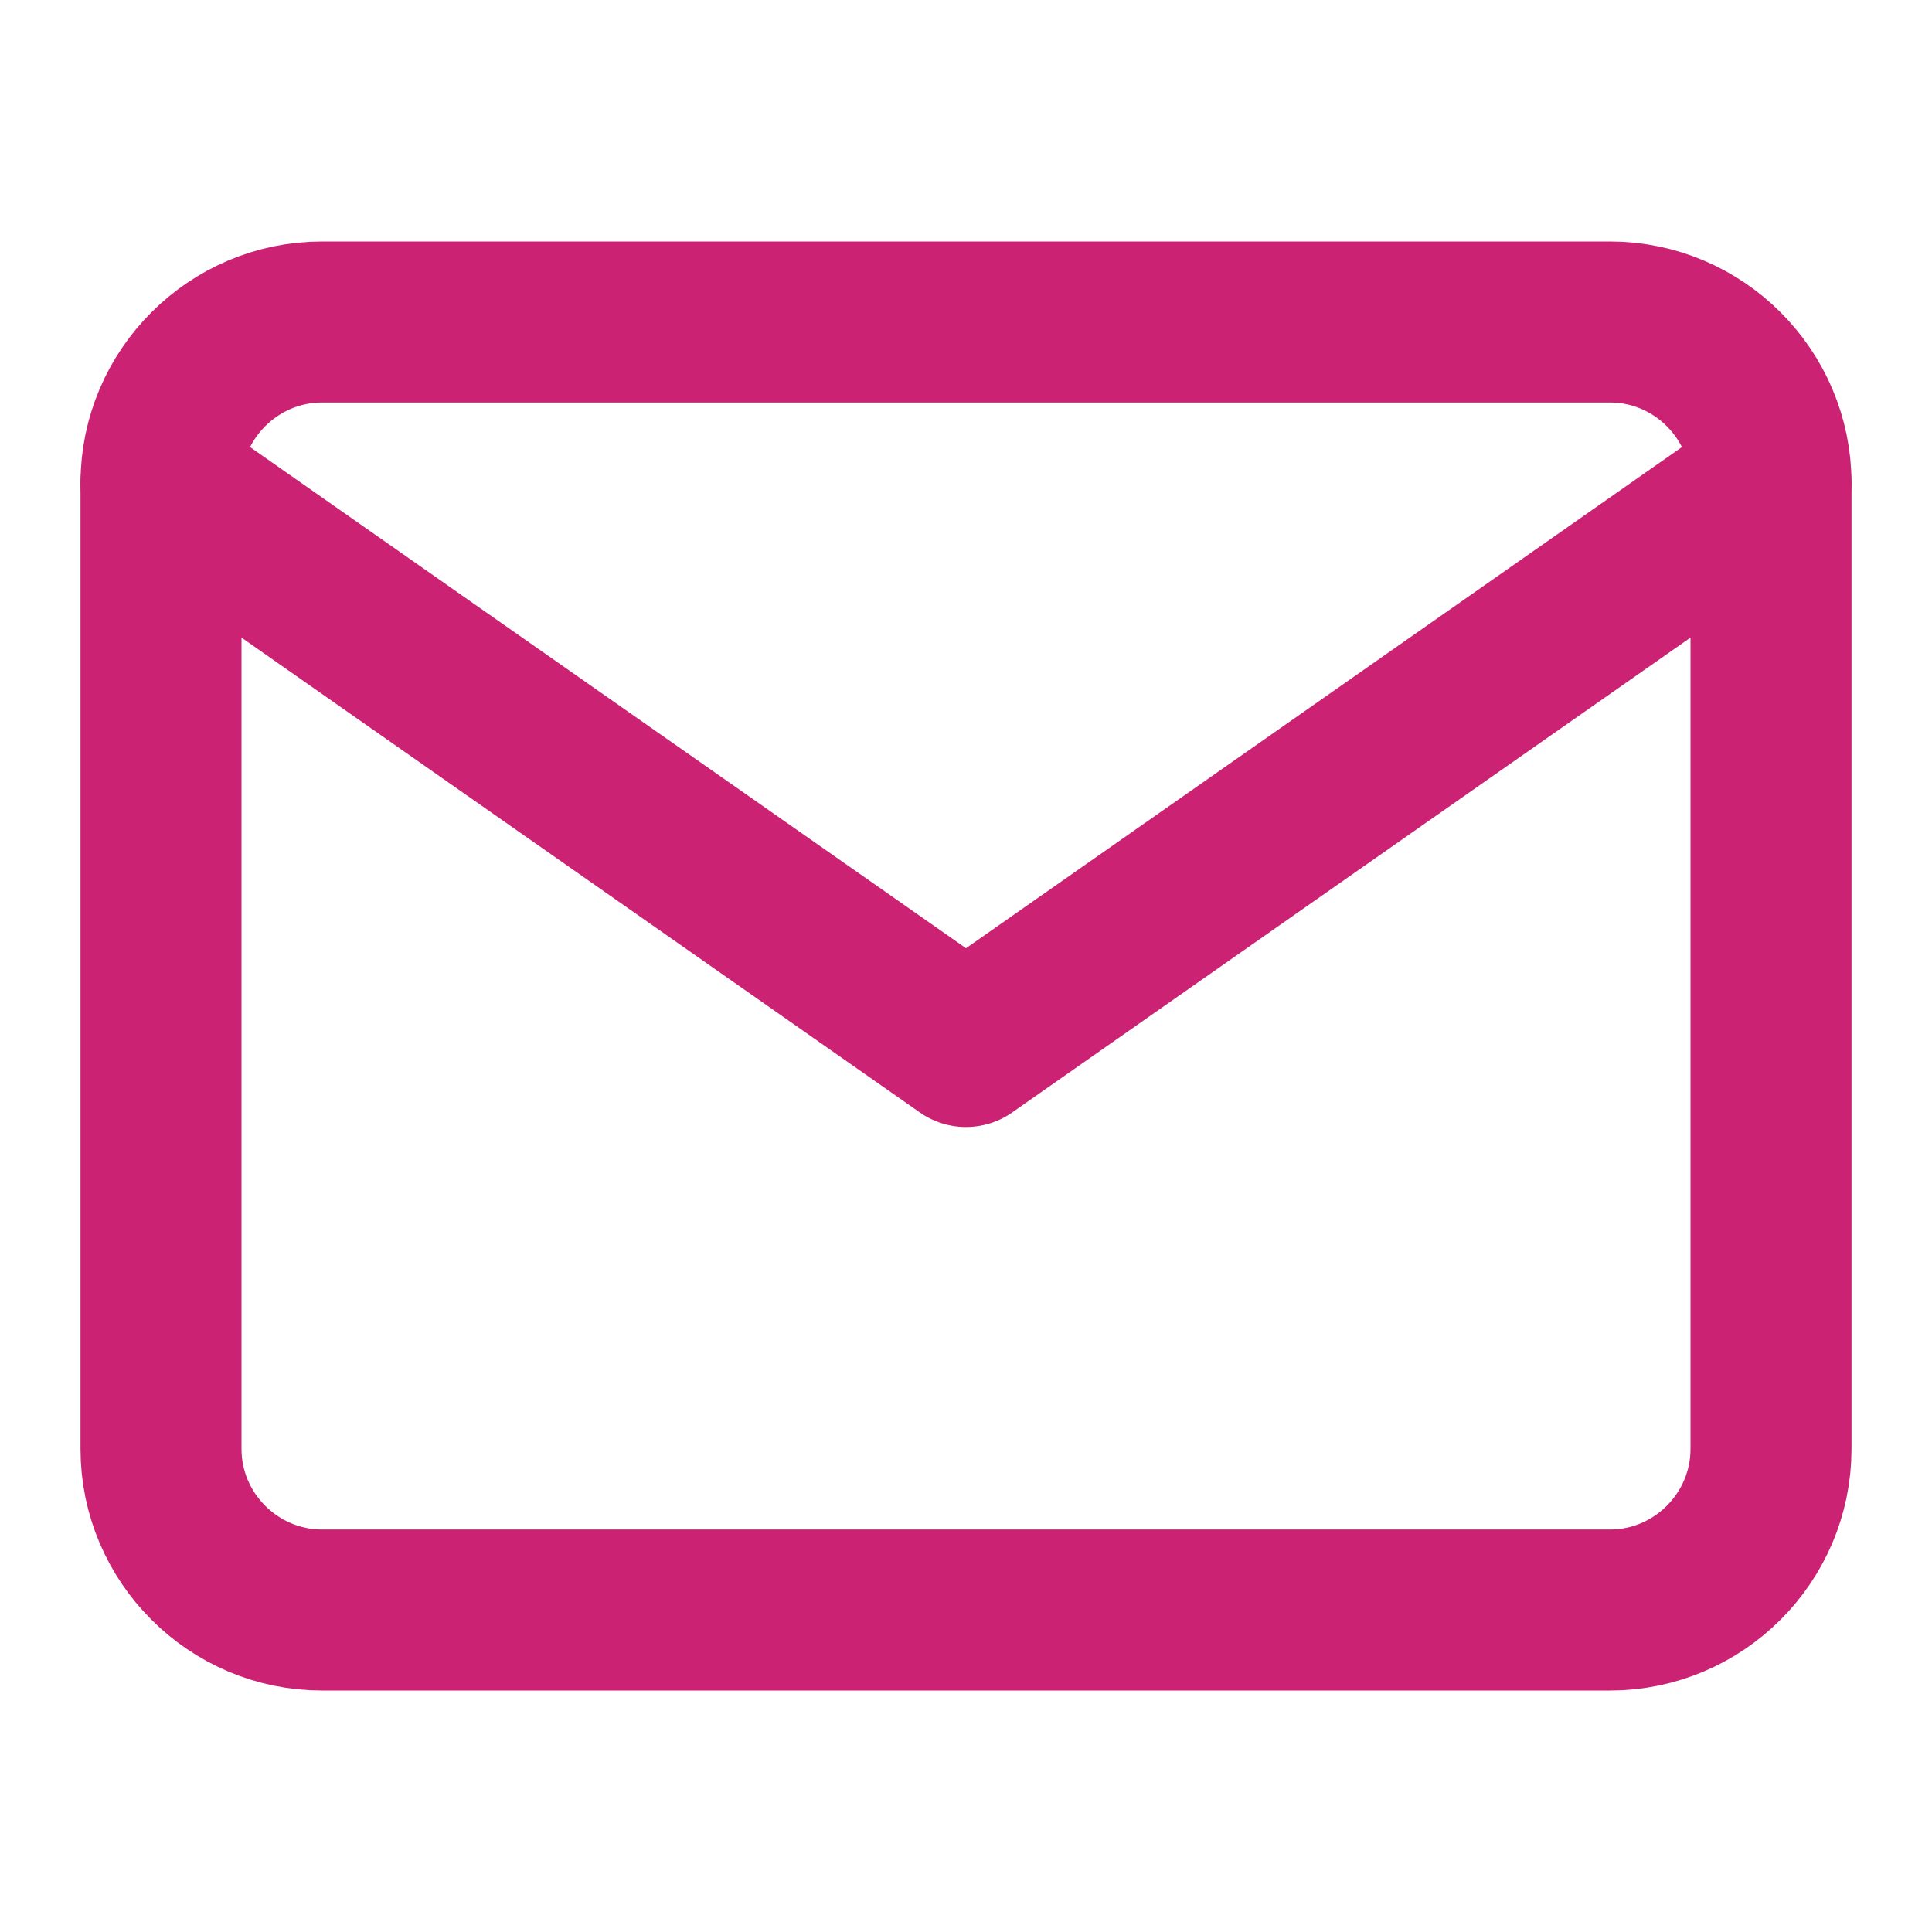
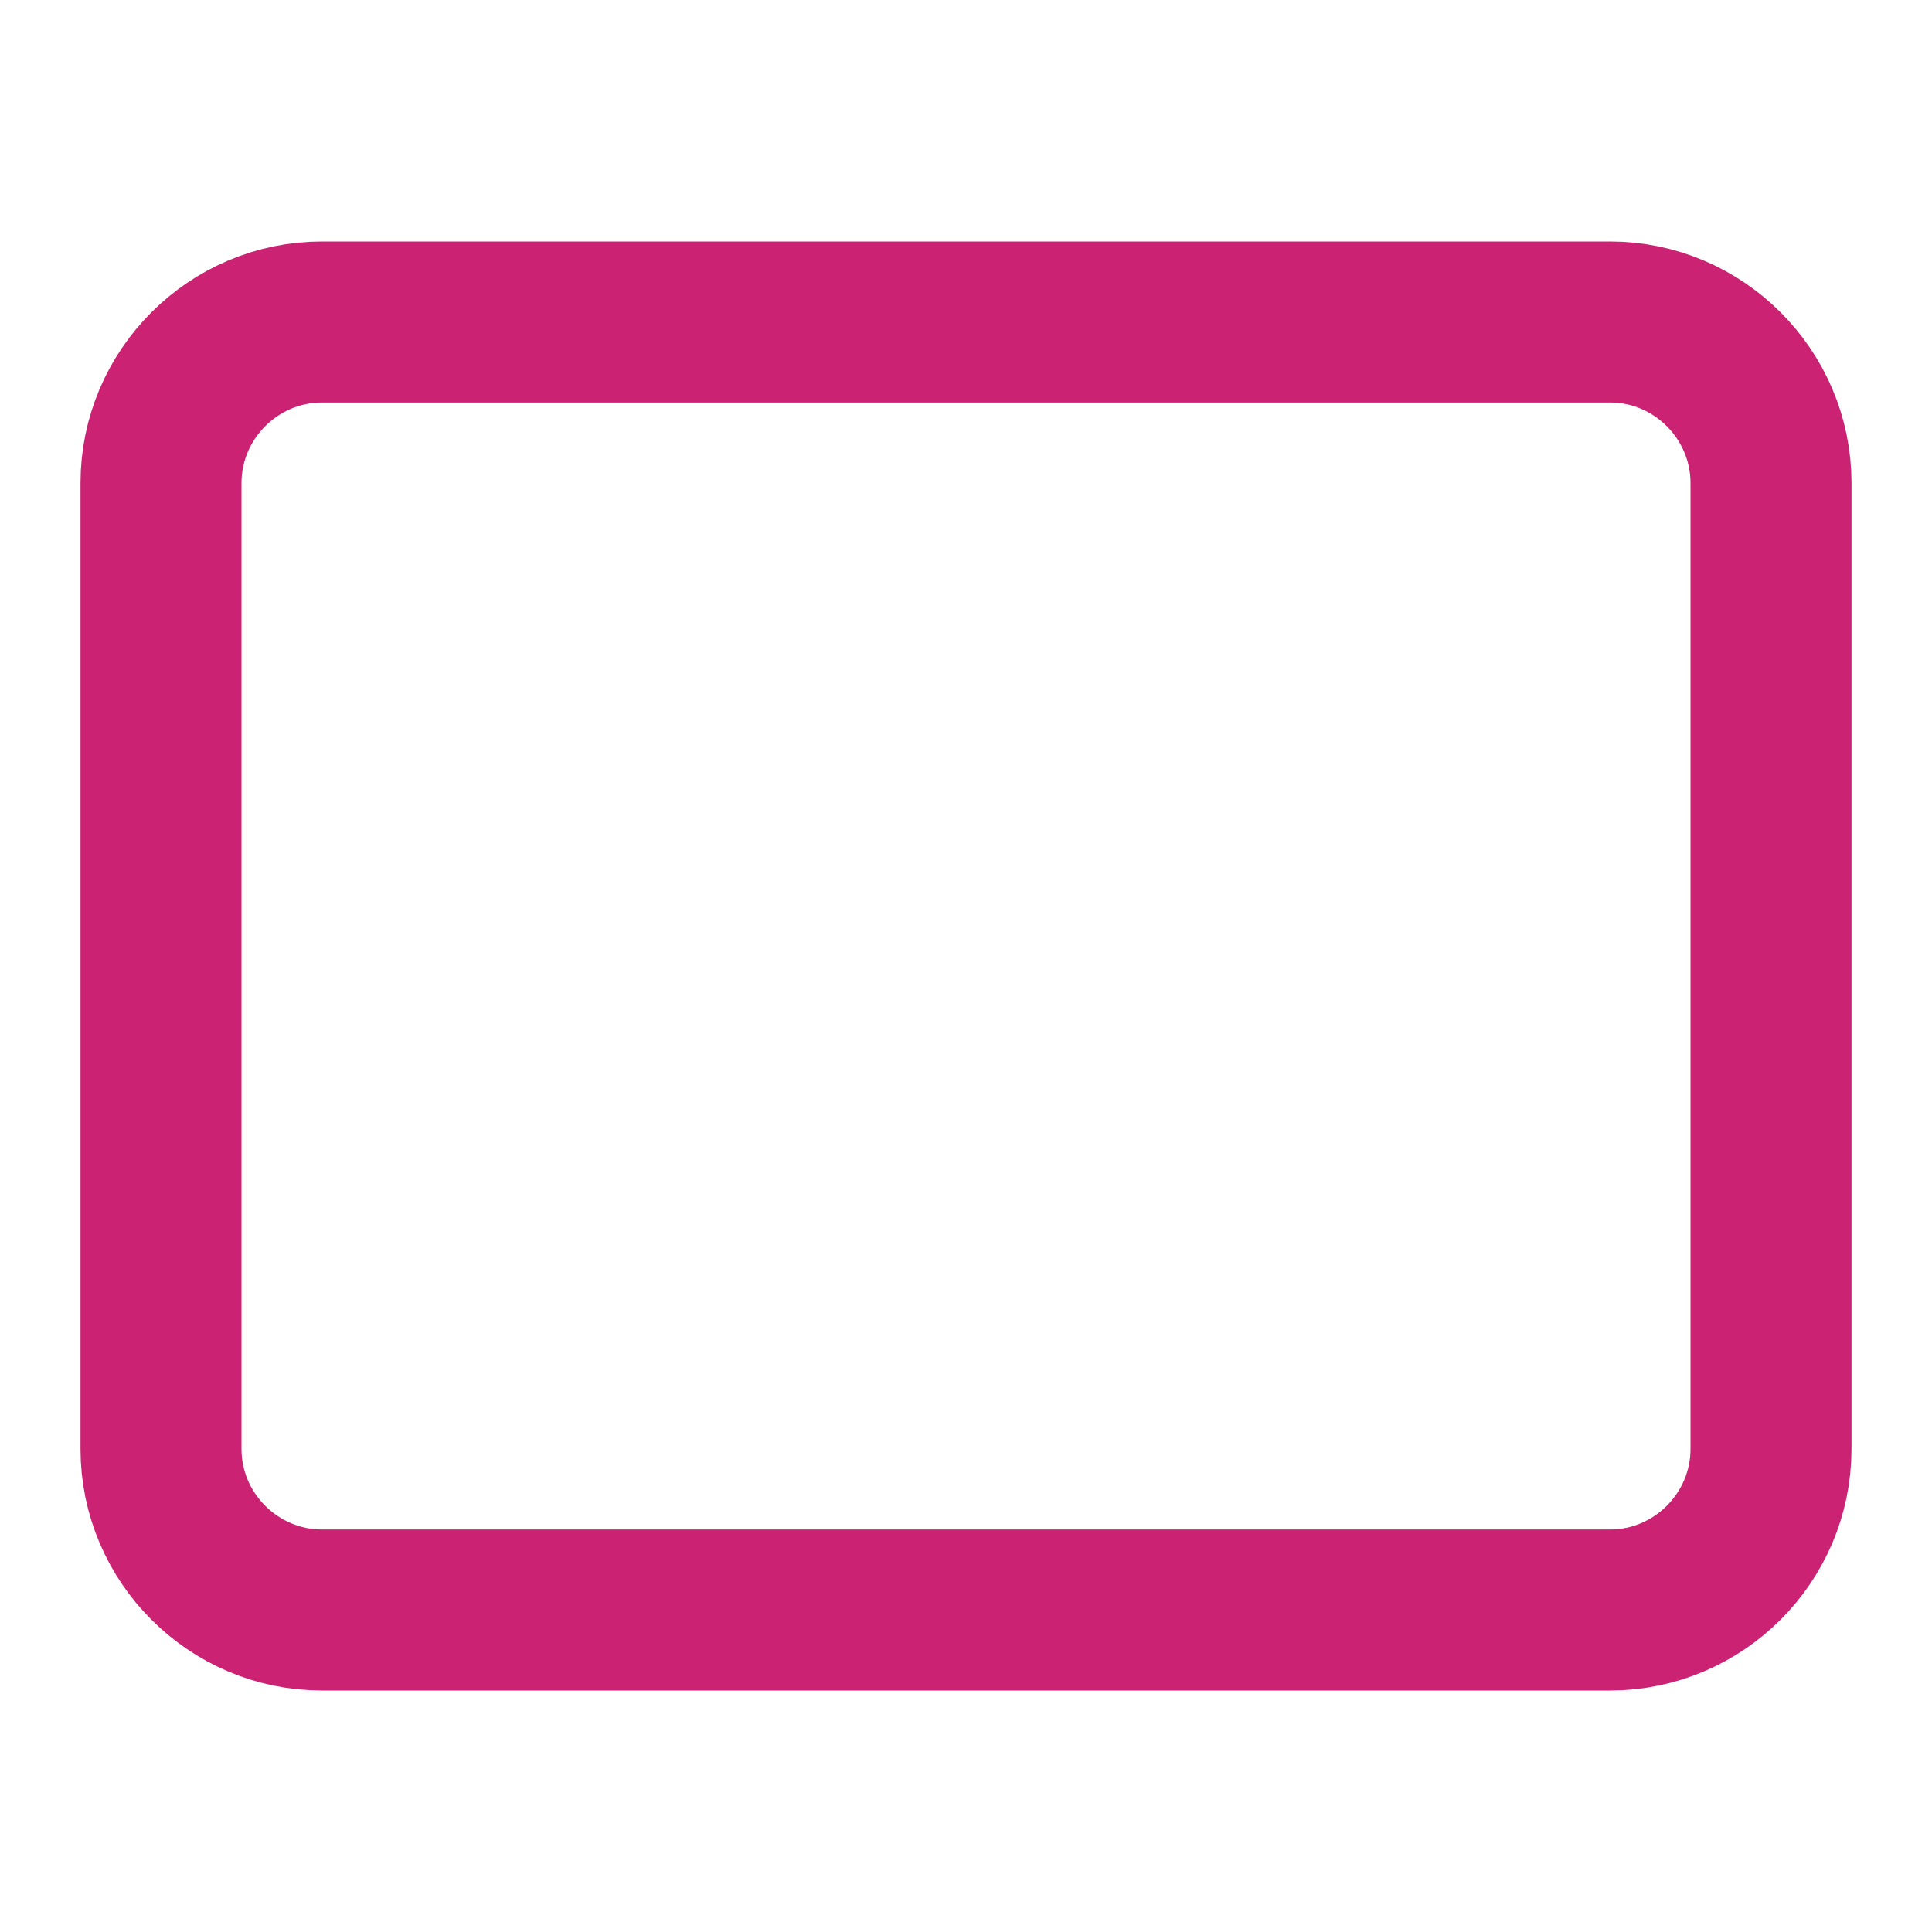
<svg xmlns="http://www.w3.org/2000/svg" width="24" height="24" viewBox="0 0 24 24" fill="none">
  <path d="M4 4H20C21.1 4 22 4.9 22 6V18C22 19.1 21.1 20 20 20H4C2.9 20 2 19.1 2 18V6C2 4.9 2.9 4 4 4Z" stroke="#cb2273" stroke-width="2" stroke-linecap="round" stroke-linejoin="round" />
-   <path d="M22 6L12 13L2 6" stroke="#cb2273" stroke-width="2" stroke-linecap="round" stroke-linejoin="round" />
</svg>